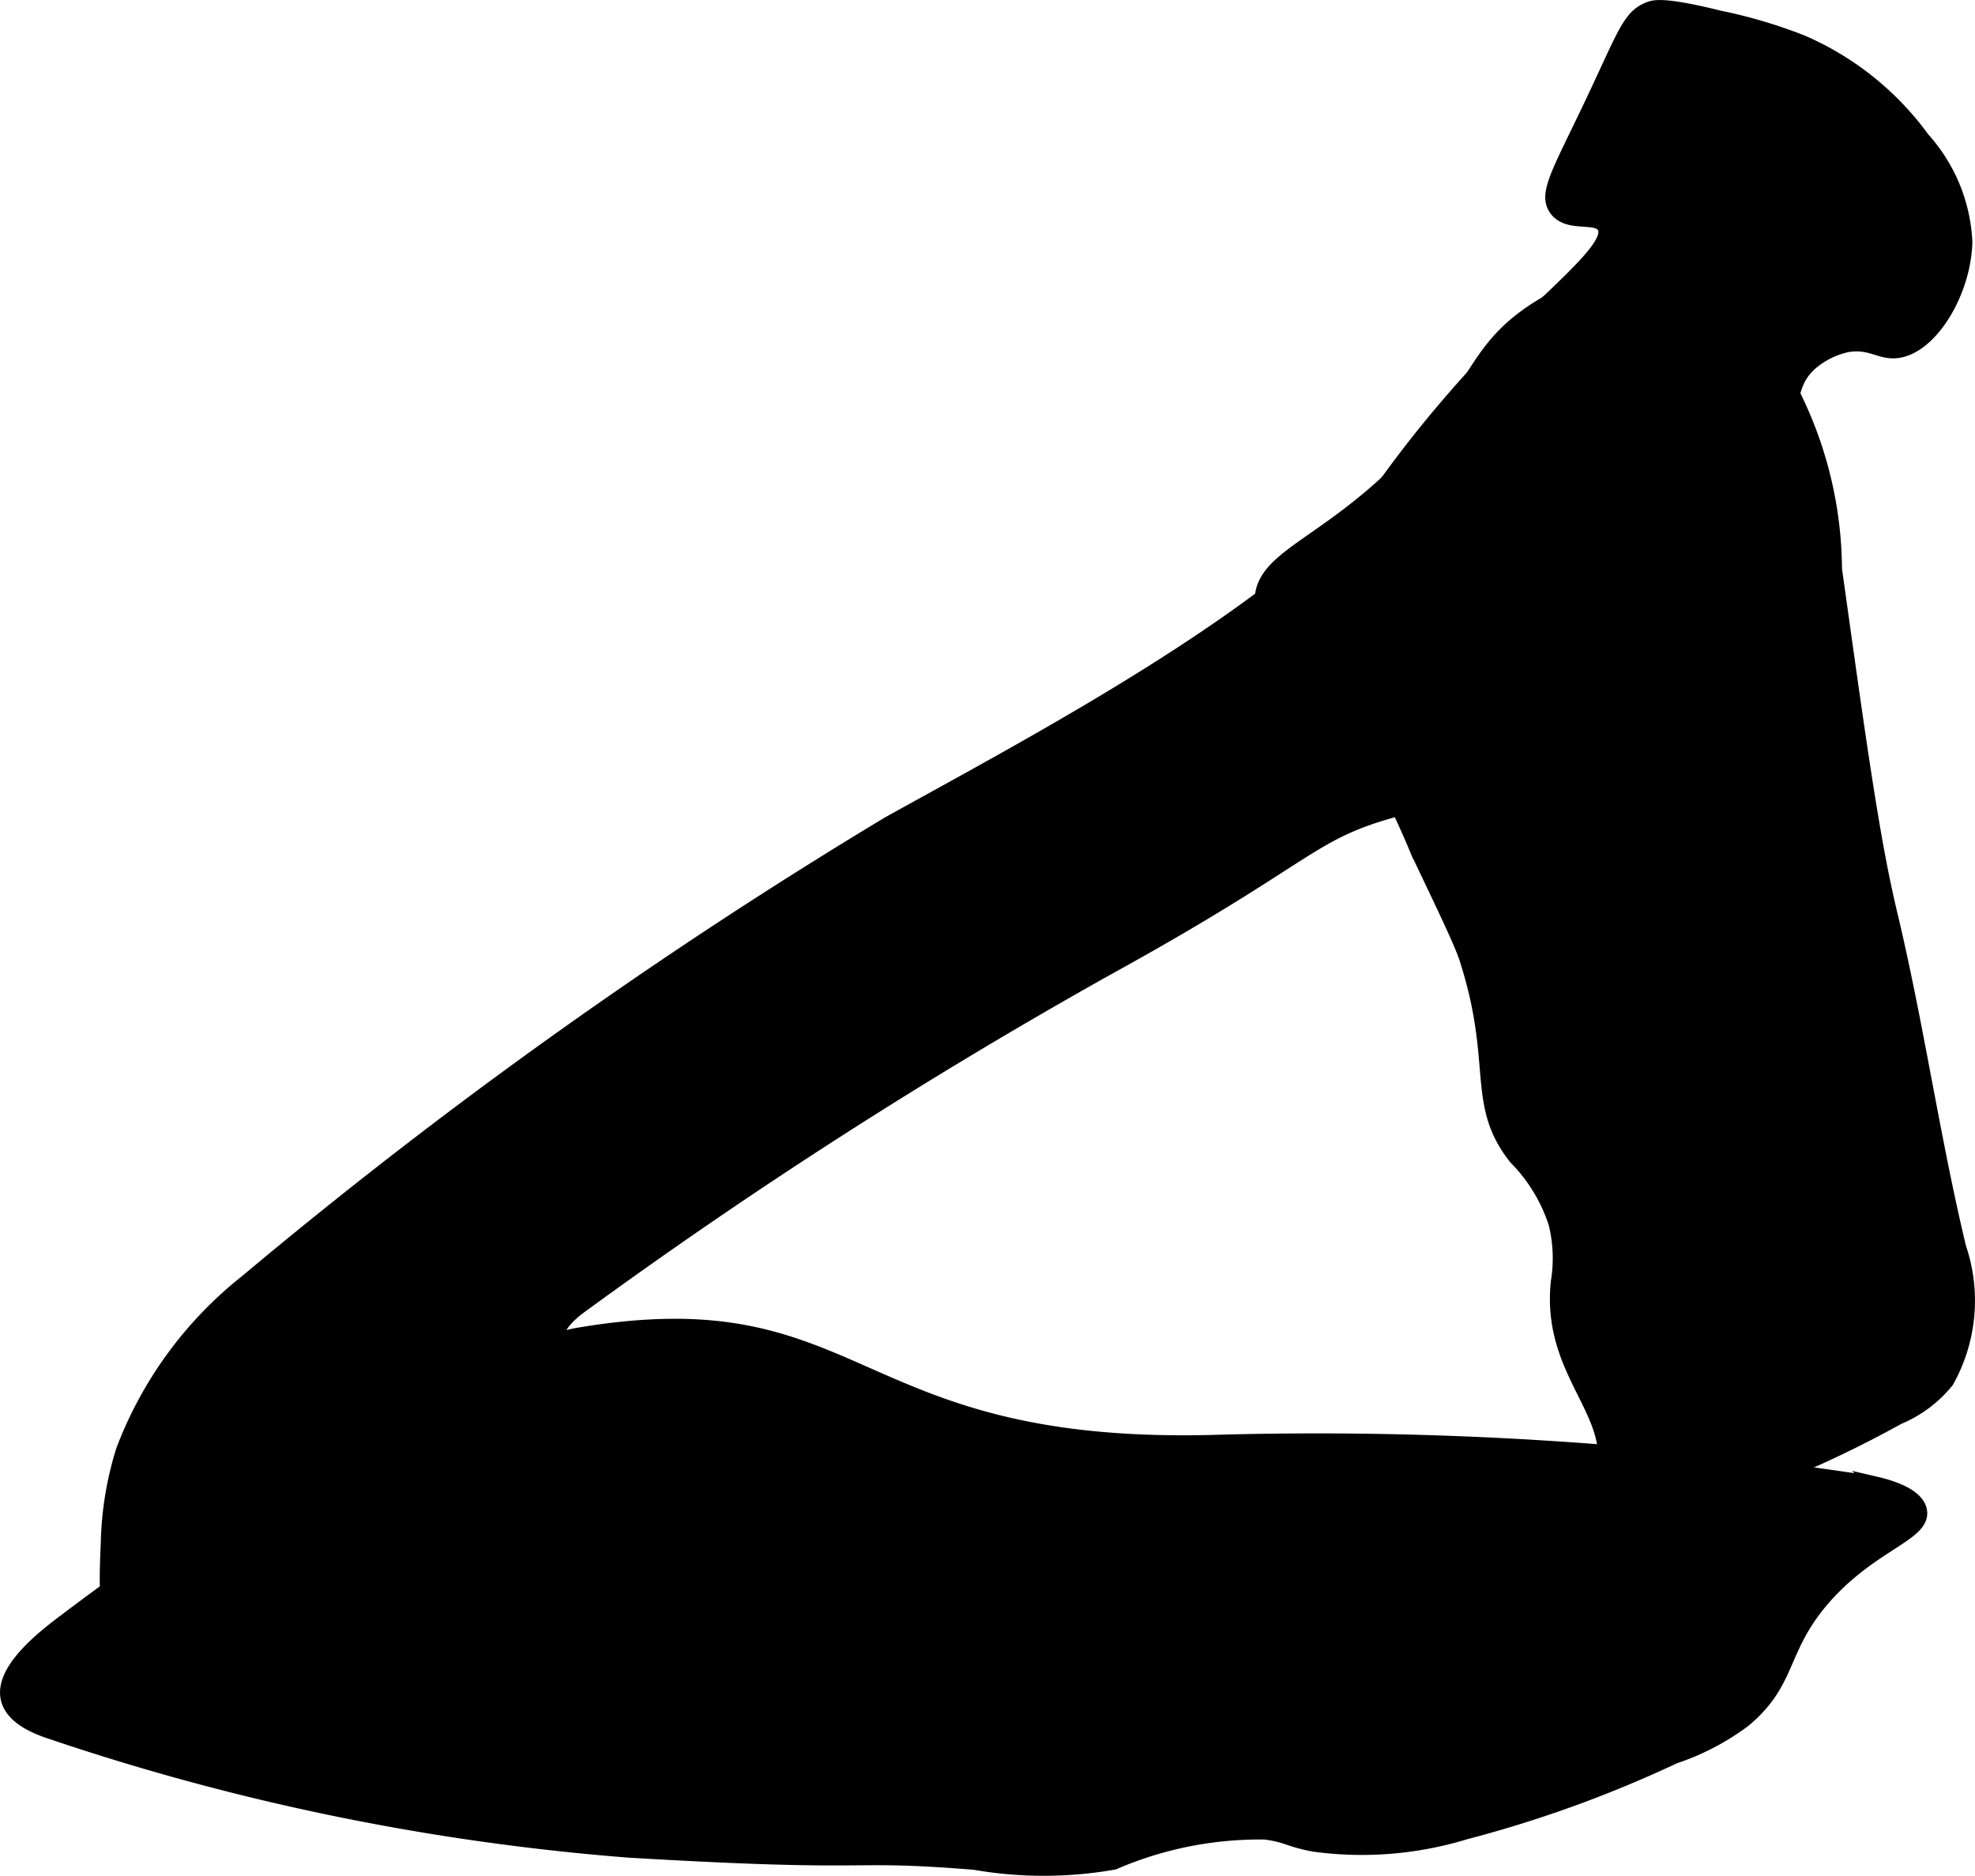
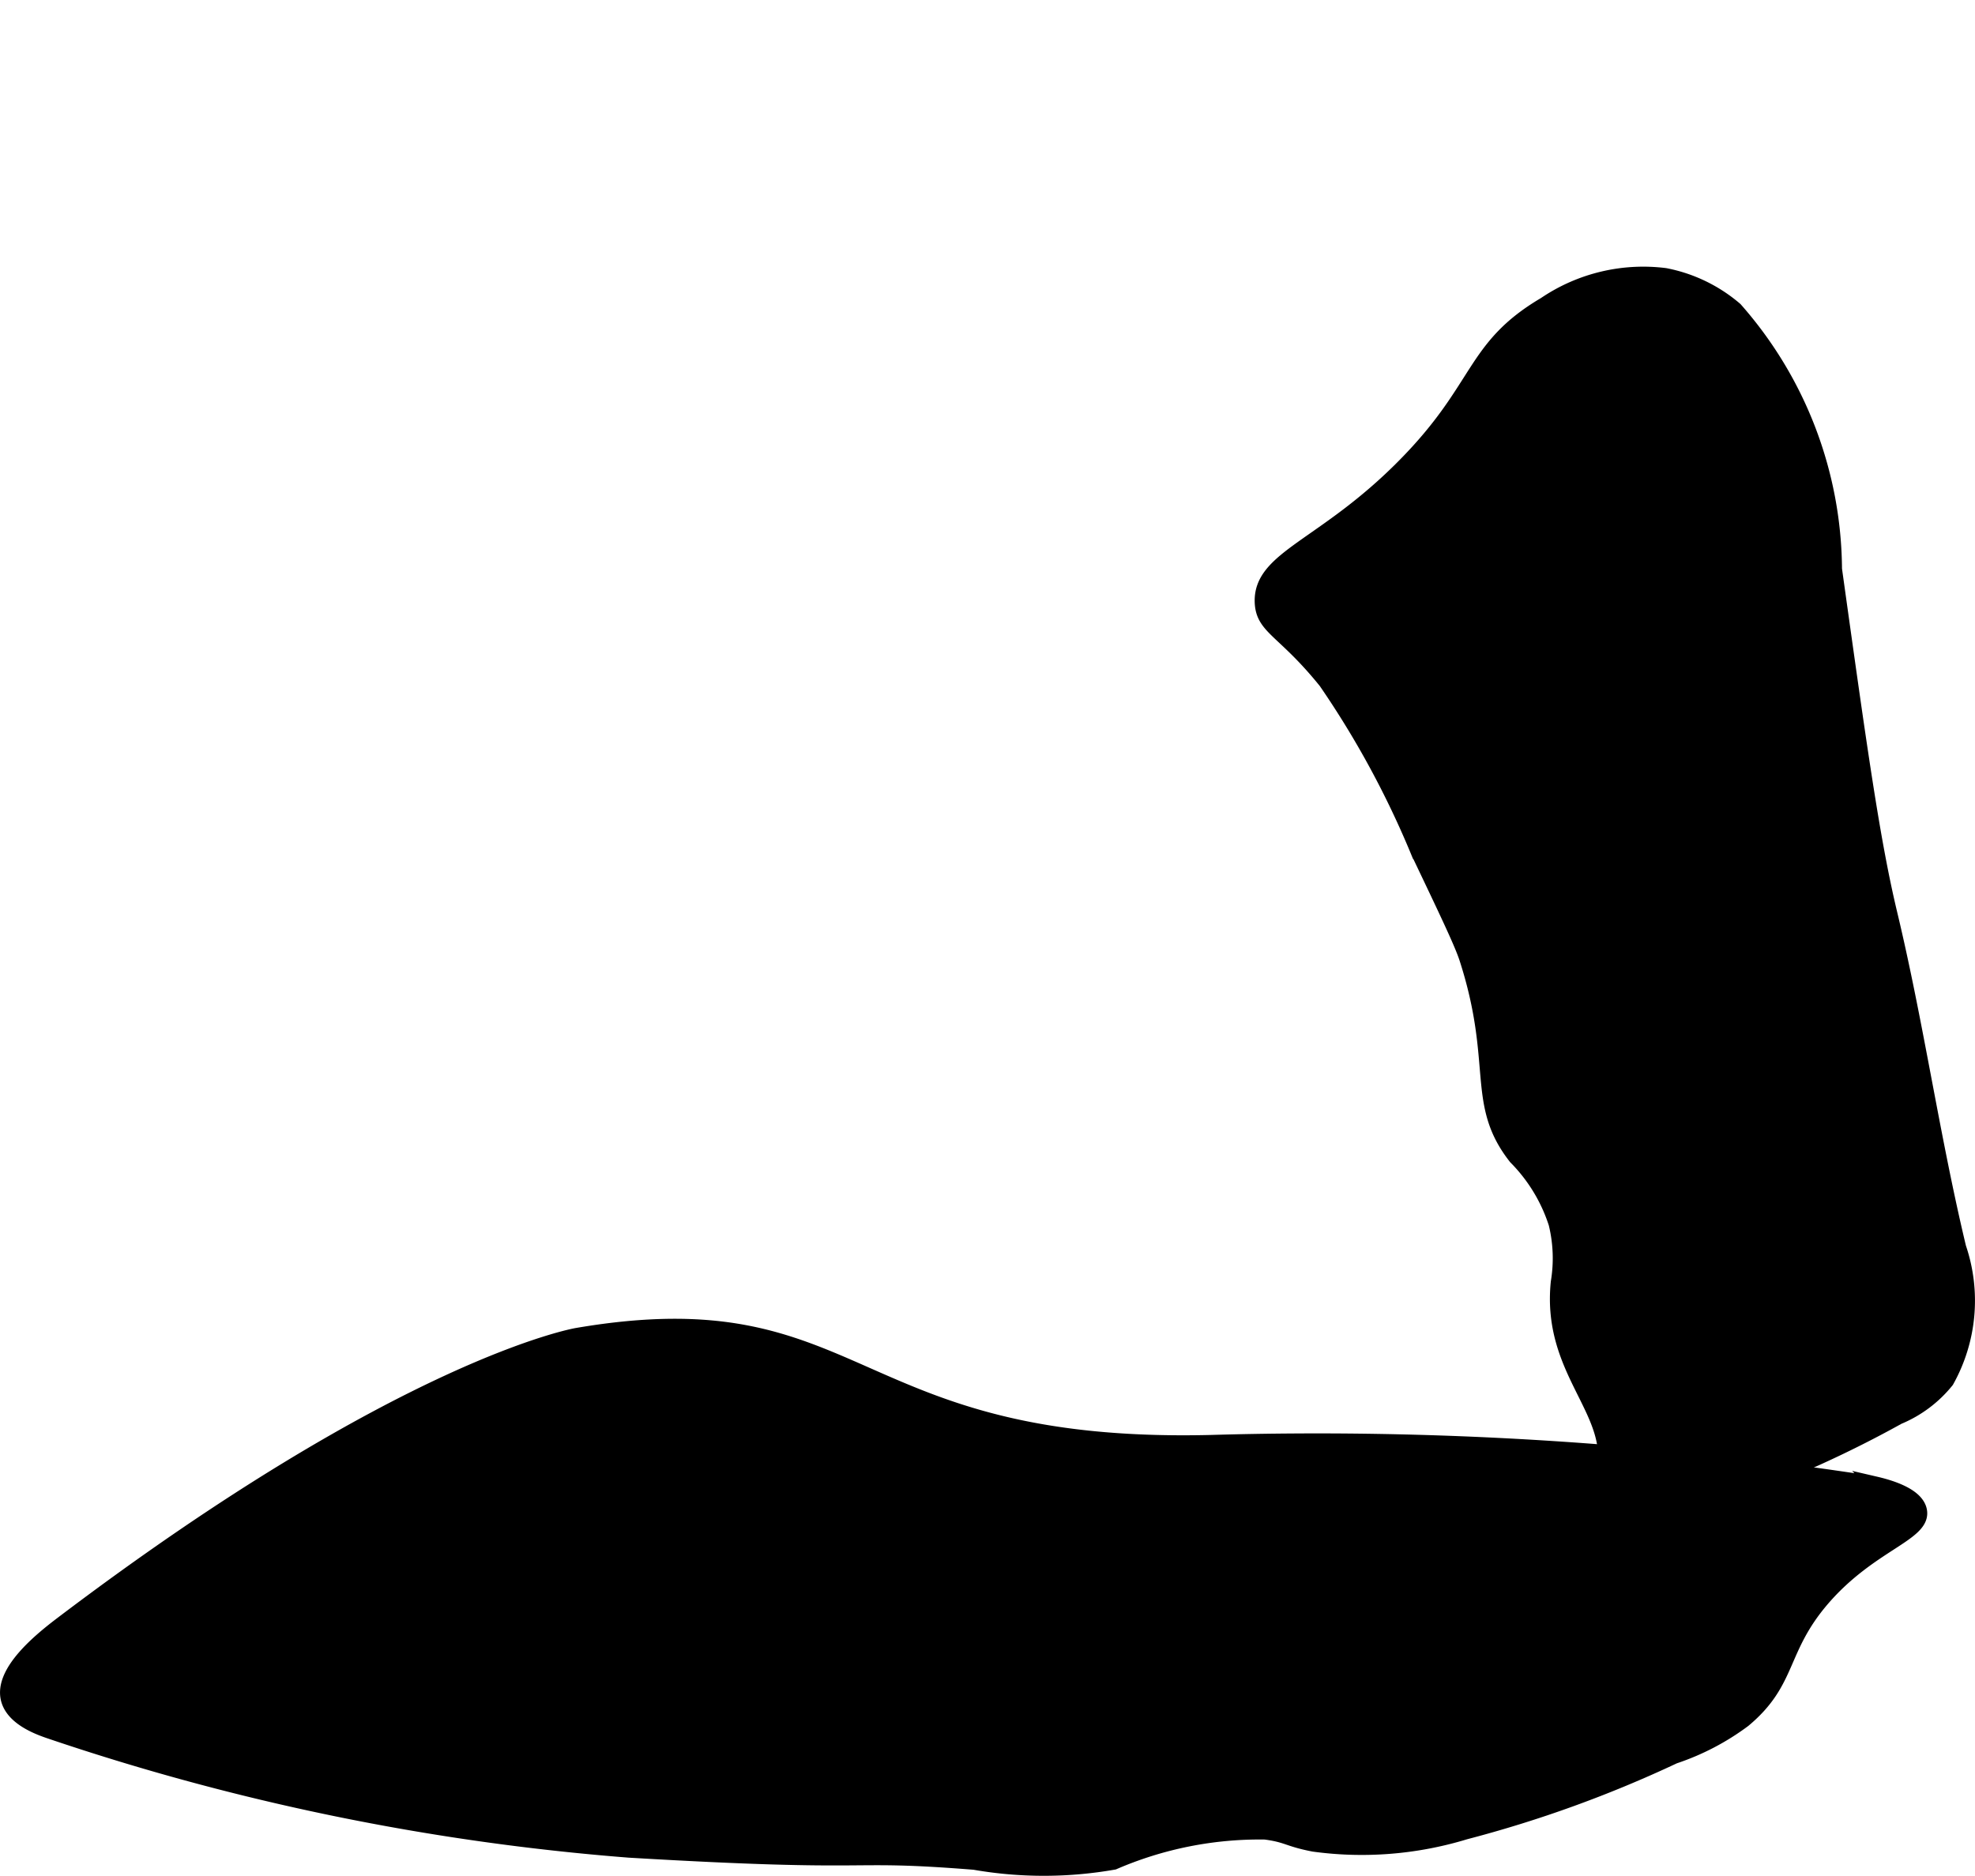
<svg xmlns="http://www.w3.org/2000/svg" version="1.1" width="7.187mm" height="6.827mm" viewBox="0 0 20.373 19.352">
  <defs>
    <style type="text/css">
      .a {
        stroke: #000;
        stroke-miterlimit: 10;
        stroke-width: 0.15px;
      }
    </style>
  </defs>
  <path class="a" d="M15.936,3.138a1.807,1.807,0,0,1,1.24-.298,1.571,1.571,0,0,1,.725.35,4.09,4.09,0,0,1,1.025,2.681c.261,1.871.392,2.806.571,3.555.273,1.14.437,2.305.71,3.445a1.696,1.696,0,0,1-.125,1.375,1.264,1.264,0,0,1-.5.375,11.541,11.541,0,0,1-1.689.767c-1.104.332-1.261.837-4.457,2.689-.463.269-.993.567-1.135.42-.124-.129.076-.57.312-.875.575-.742,1.275-.56,2.559-1.256.78-.423,1.295-.702,1.378-1.199.105-.627-.572-1.026-.478-1.939a1.512,1.512,0,0,0-.023-.606,1.71,1.71,0,0,0-.414-.681c-.442-.561-.157-.968-.507-2.053-.051-.157-.201-.471-.501-1.1a9.493,9.493,0,0,0-.952-1.755c-.431-.535-.645-.554-.657-.817-.02-.464.64-.574,1.466-1.411C15.284,3.997,15.179,3.584,15.936,3.138Z" />
-   <path class="a" d="M2.547,13.221a4.047,4.047,0,0,0-1.276,1.744,3.429,3.429,0,0,0-.156.938c-.02.484-.034.804.156.969.26.226.76.036,1.25-.156a7.099,7.099,0,0,0,1.625-.938c.43-.308,1.954-1.417,1.781-1.75-.041-.078-.163-.092-.182-.202-.025-.145.161-.292.245-.354a53.617,53.617,0,0,1,5.435-3.486c2.135-1.176,2.058-1.389,2.994-1.641A4.572,4.572,0,0,0,16.27,7.559a11.017,11.017,0,0,0,.938-.969,6.057,6.057,0,0,0,1.177-1.459c.162-.591-.052-1.084.292-1.385a.855.855,0,0,1,.375-.187c.238-.041.335.074.5.062.35-.024.705-.595.719-1.125a1.706,1.706,0,0,0-.438-1.062,3.019,3.019,0,0,0-1.25-1,5.15,5.15,0,0,0-.844-.25c-.569-.141-.671-.111-.719-.094-.21.077-.253.249-.594.969-.341.718-.484.938-.375,1.094.126.18.429.05.5.188.115.222-.598.729-1.357,1.545A12.534,12.534,0,0,0,14.307,4.977c-1.048,1.325-3.606,2.669-5.139,3.52A52.221,52.221,0,0,0,2.547,13.221Z" />
-   <path class="a" d="M.645,16.746c-.233.176-.63.501-.562.781.047.194.299.29.413.33A24.549,24.549,0,0,0,6.49,19.09c2.658.157,2.164.014,3.561.125a4.163,4.163,0,0,0,1.438-.001,3.792,3.792,0,0,1,1.562-.311c.234.031.231.073.5.125a3.654,3.654,0,0,0,1.562-.125,12.437,12.437,0,0,0,2.156-.781,2.55,2.55,0,0,0,.719-.375c.482-.402.363-.727.812-1.25.489-.568,1.046-.67,1.003-.91-.031-.174-.347-.254-.459-.28a37.556,37.556,0,0,0-6.857-.428C8.726,14.968,8.908,13.268,5.949,13.775,5.949,13.775,4.164,14.081.645,16.746Z" />
+   <path class="a" d="M.645,16.746c-.233.176-.63.501-.562.781.047.194.299.29.413.33A24.549,24.549,0,0,0,6.49,19.09c2.658.157,2.164.014,3.561.125a4.163,4.163,0,0,0,1.438-.001,3.792,3.792,0,0,1,1.562-.311c.234.031.231.073.5.125a3.654,3.654,0,0,0,1.562-.125,12.437,12.437,0,0,0,2.156-.781,2.55,2.55,0,0,0,.719-.375c.482-.402.363-.727.812-1.25.489-.568,1.046-.67,1.003-.91-.031-.174-.347-.254-.459-.28a37.556,37.556,0,0,0-6.857-.428C8.726,14.968,8.908,13.268,5.949,13.775,5.949,13.775,4.164,14.081.645,16.746" />
</svg>